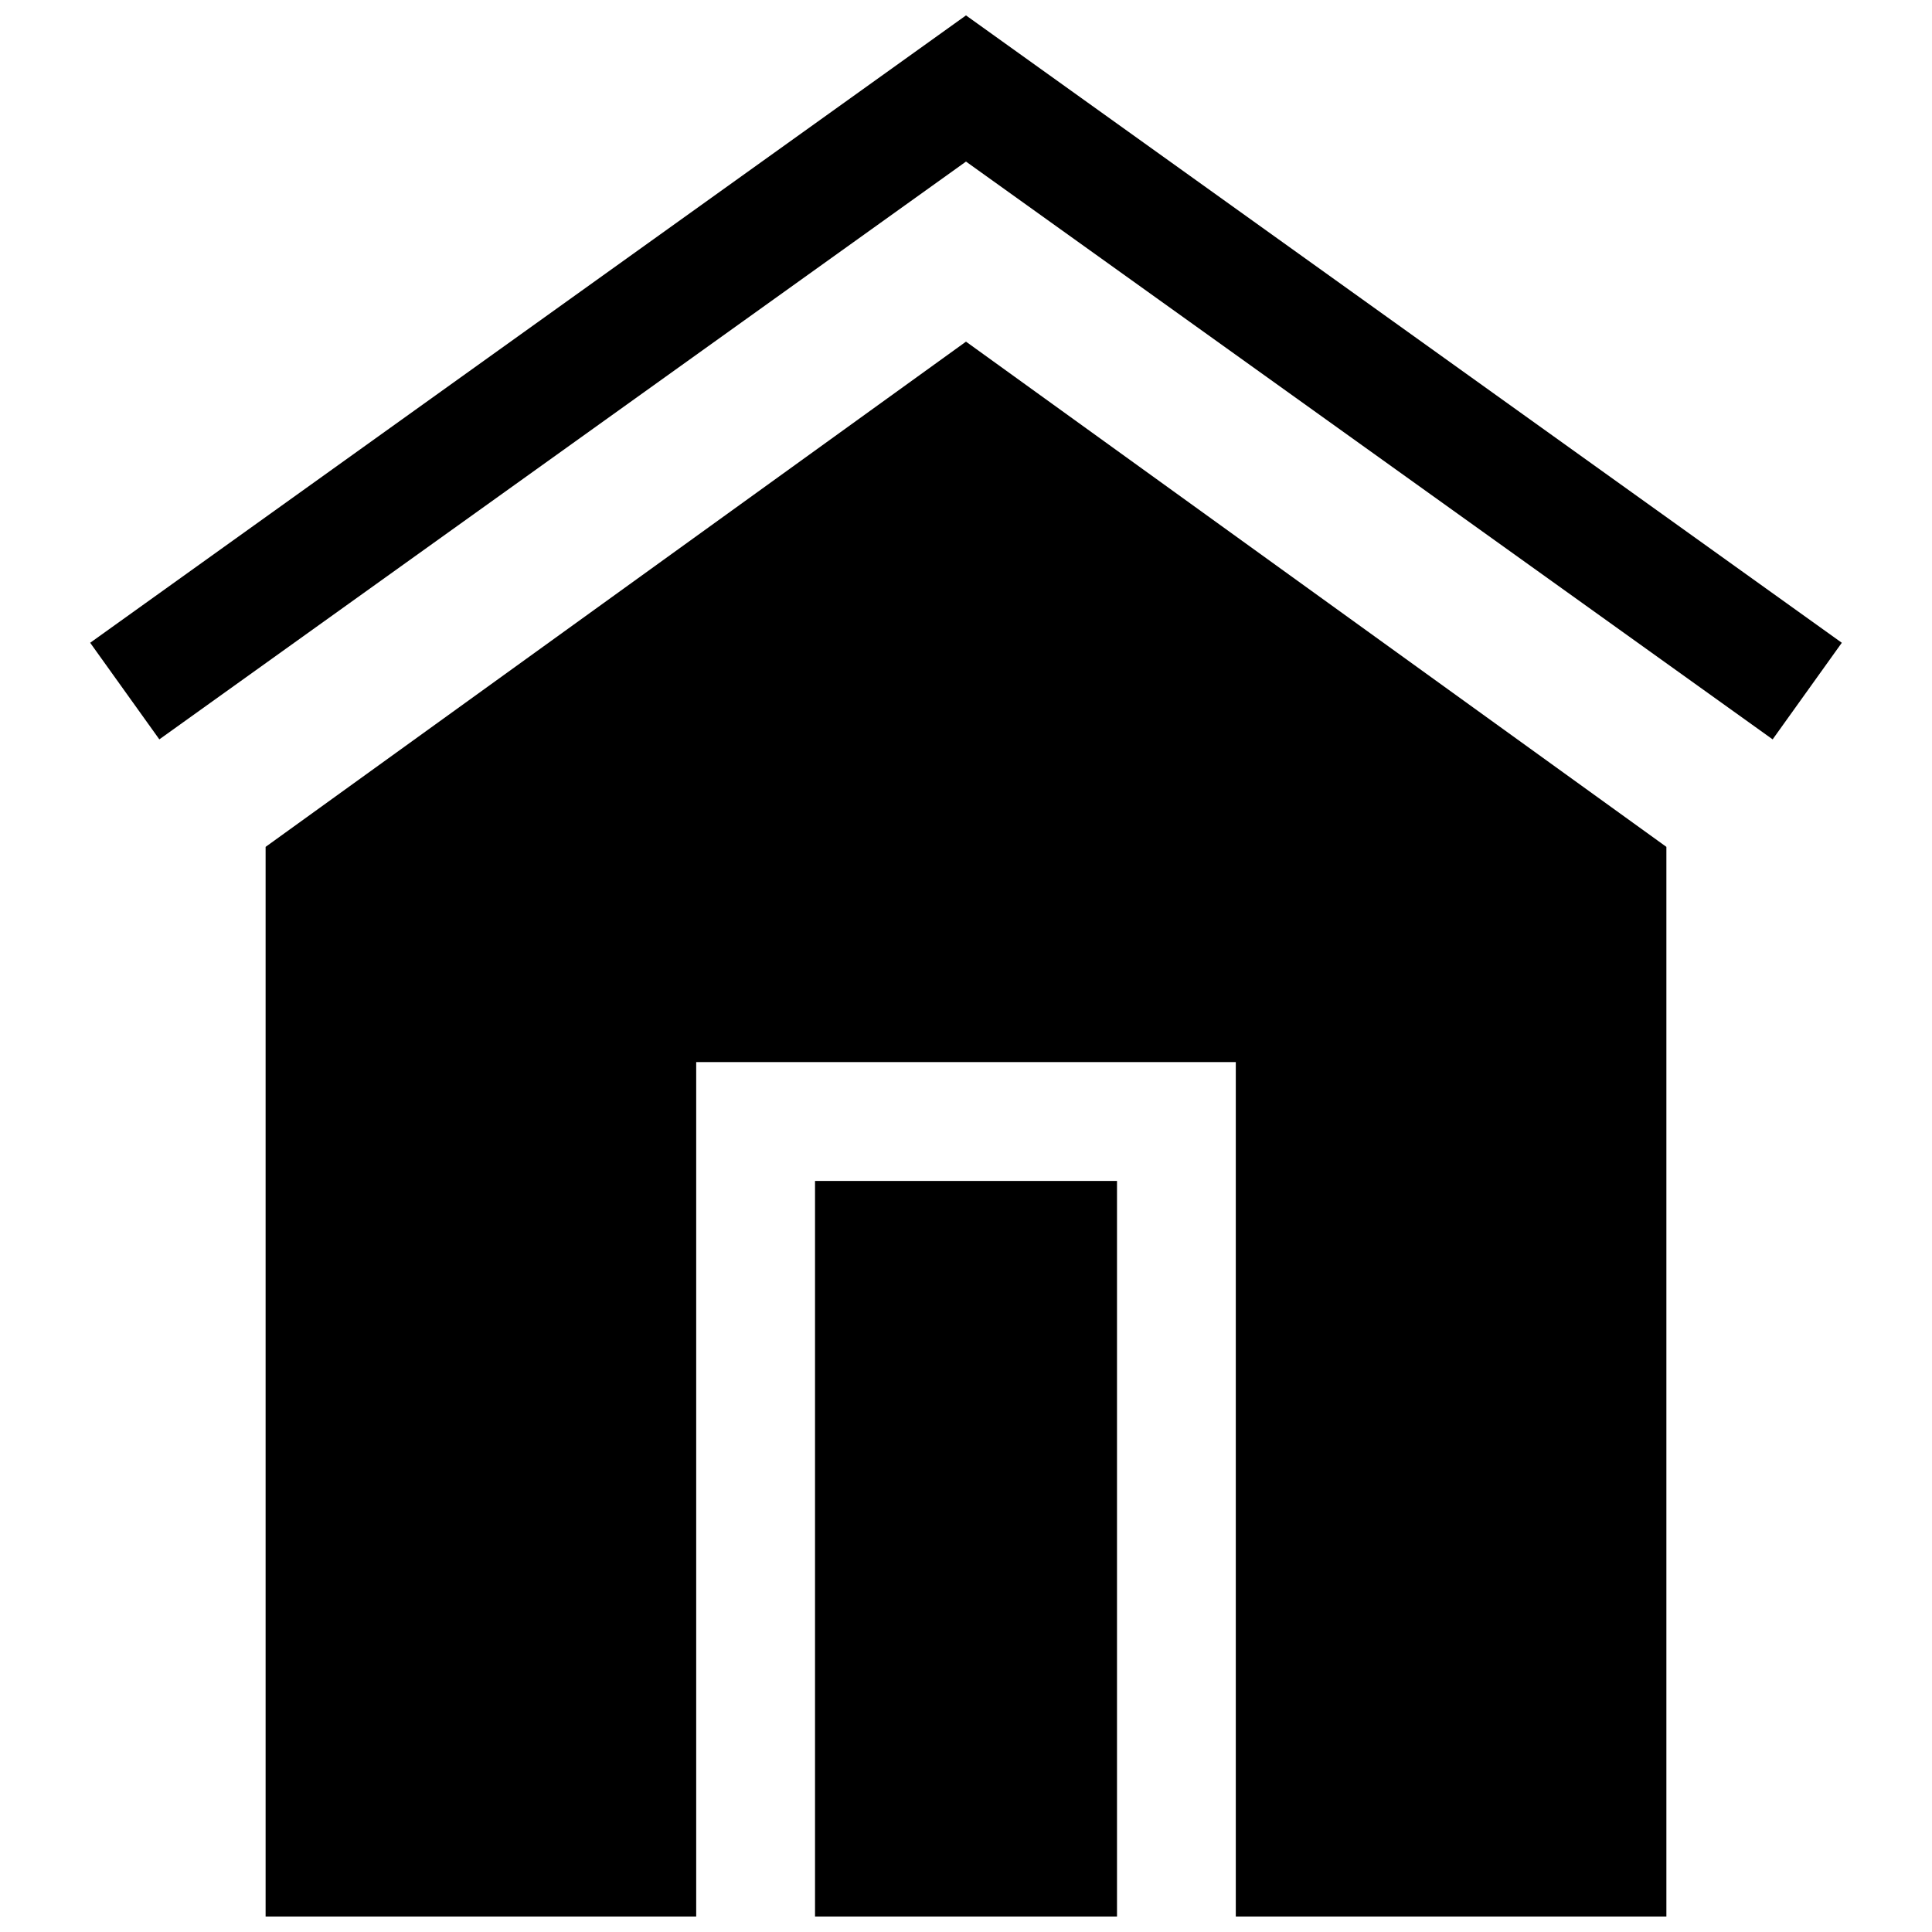
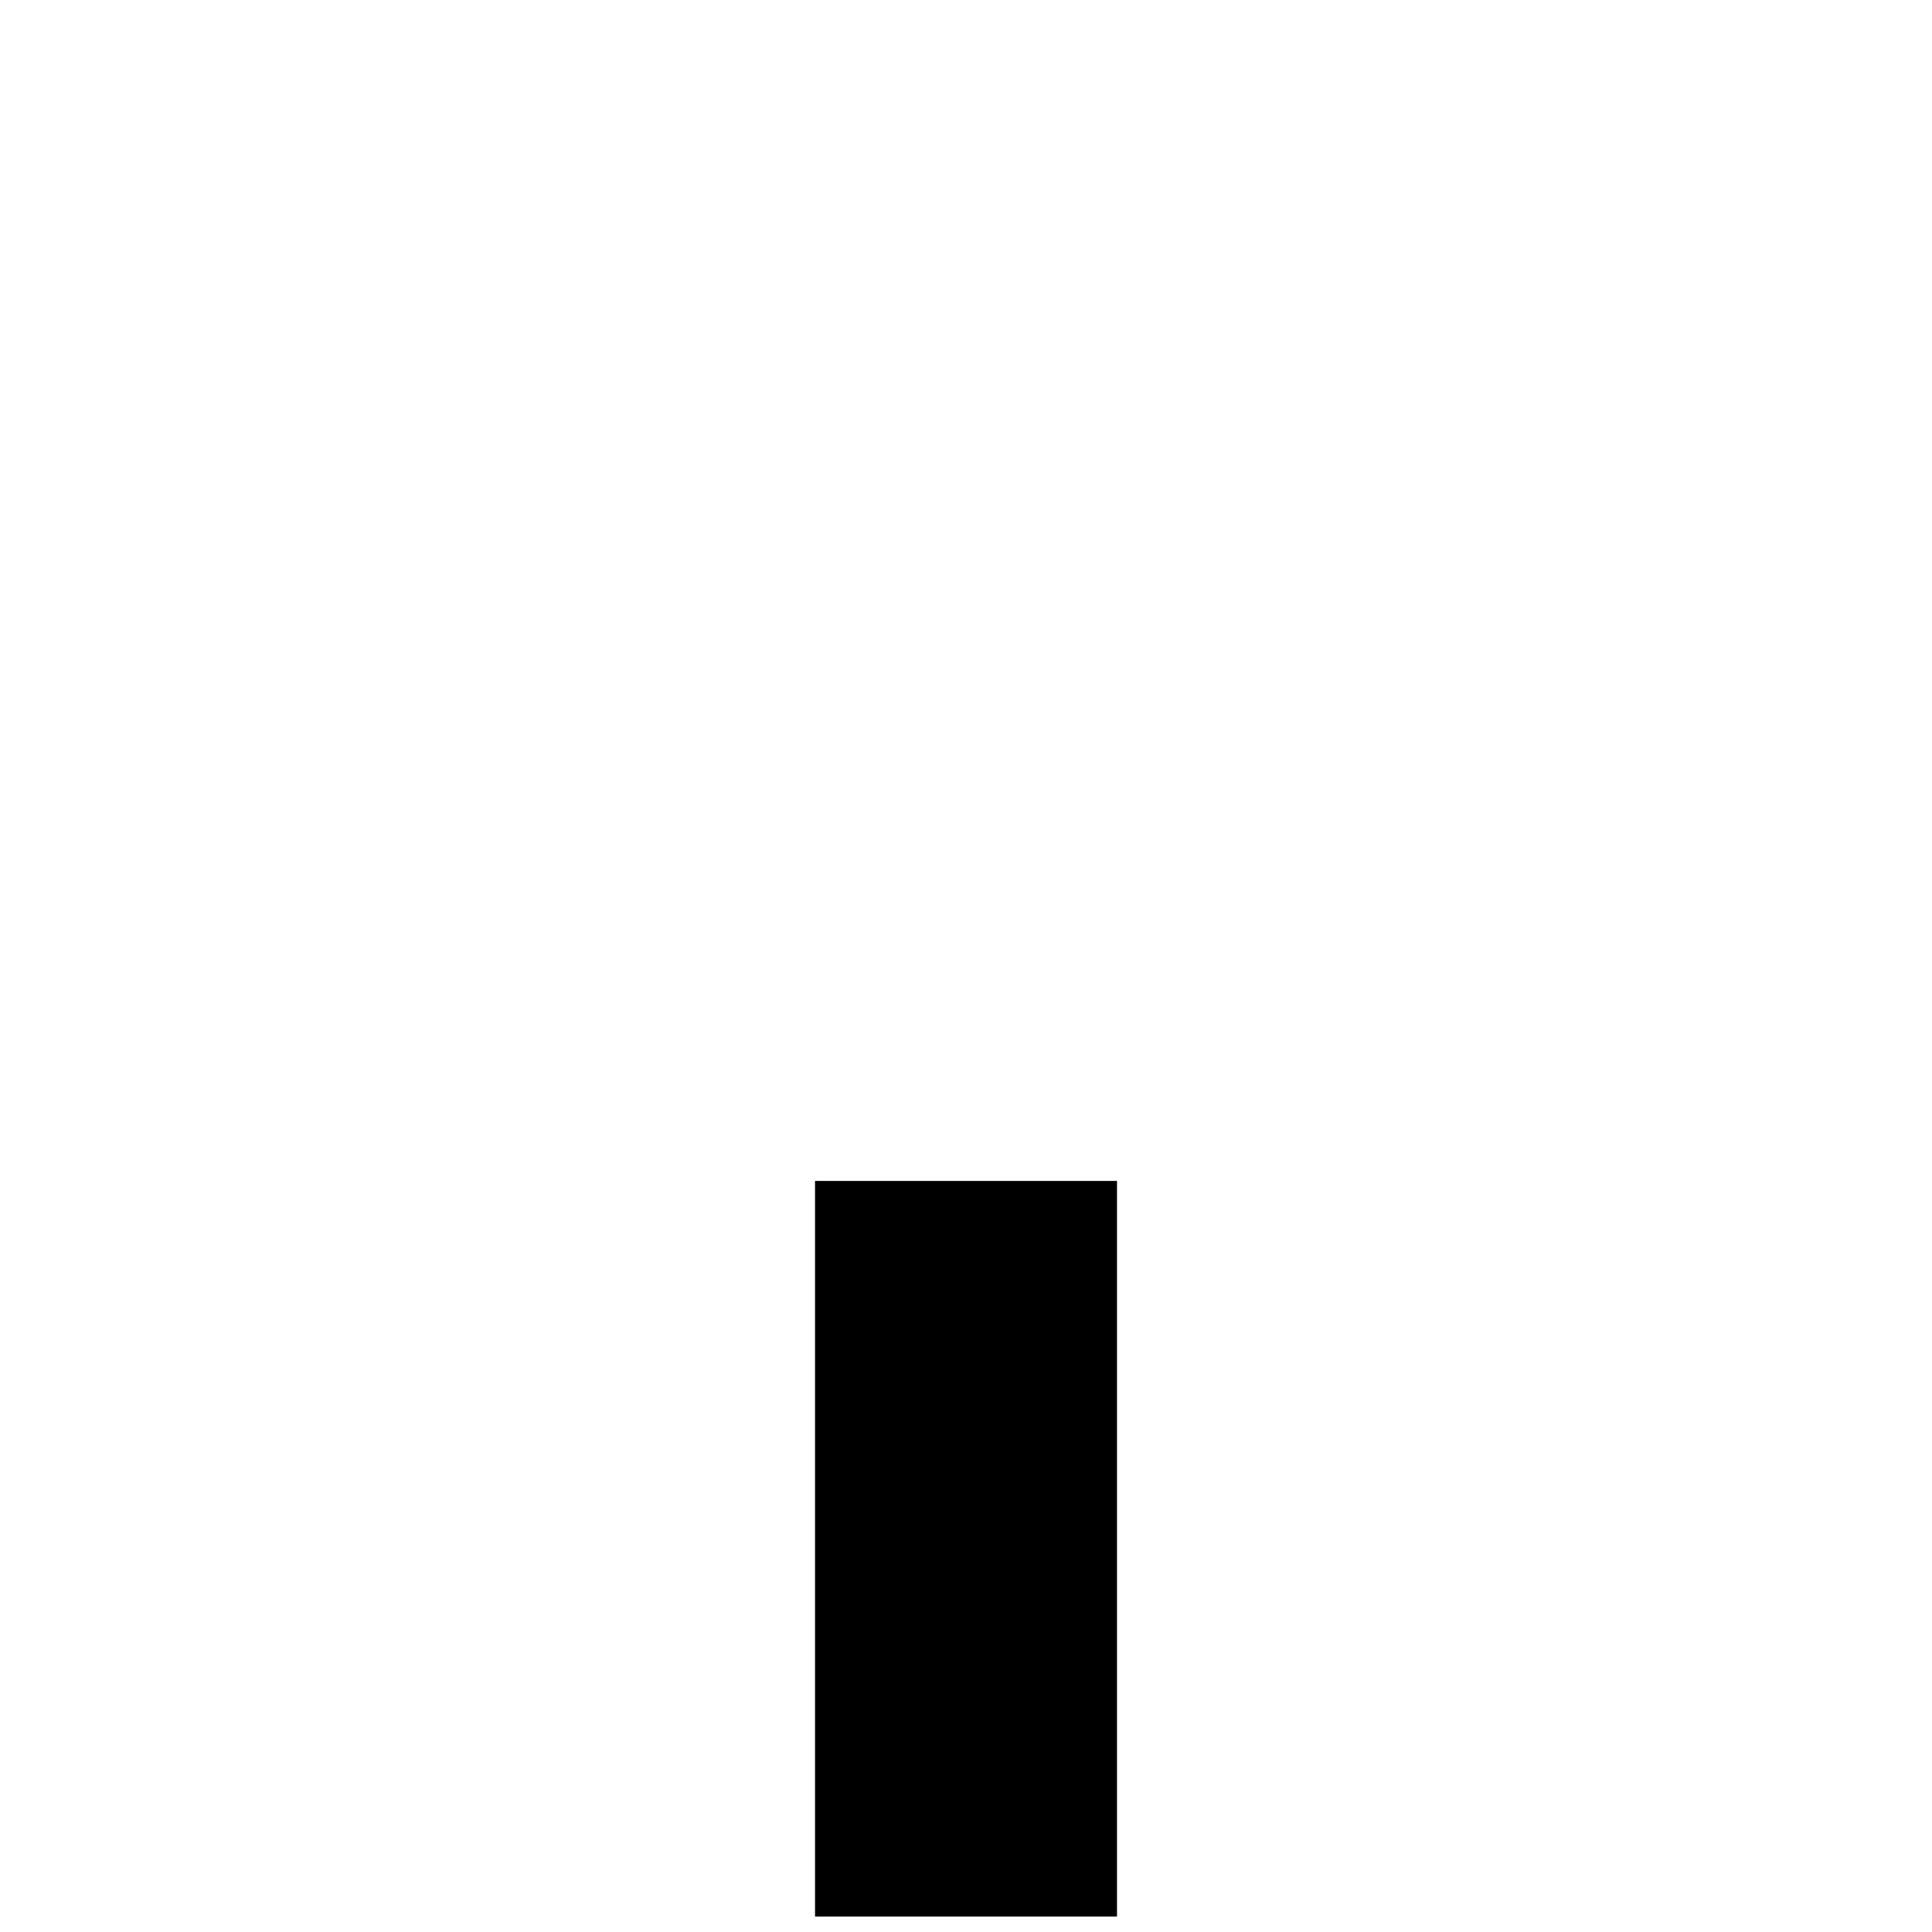
<svg xmlns="http://www.w3.org/2000/svg" width="800px" height="800px" version="1.1" viewBox="144 144 512 512">
  <defs>
    <clipPath id="c">
-       <path d="m167 148.09h466v191.91h-466z" />
-     </clipPath>
+       </clipPath>
    <clipPath id="b">
      <path d="m359 456h82v195.9h-82z" />
    </clipPath>
    <clipPath id="a">
-       <path d="m214 234h372v417.9h-372z" />
-     </clipPath>
+       </clipPath>
  </defs>
  <g>
    <g clip-path="url(#c)">
-       <path d="m400 186.82 213.77 153.12 18.328-25.598-232.1-166.26-232.1 166.26 18.328 25.598z" />
-     </g>
+       </g>
    <g clip-path="url(#b)">
      <path d="m359.99 456.96h80.027v194.94h-80.027z" />
    </g>
    <g clip-path="url(#a)">
-       <path d="m585.61 651.9v-283.47l-185.61-133.89-185.61 133.89v283.47h114.11v-226.43h143v226.43z" />
-     </g>
+       </g>
  </g>
</svg>